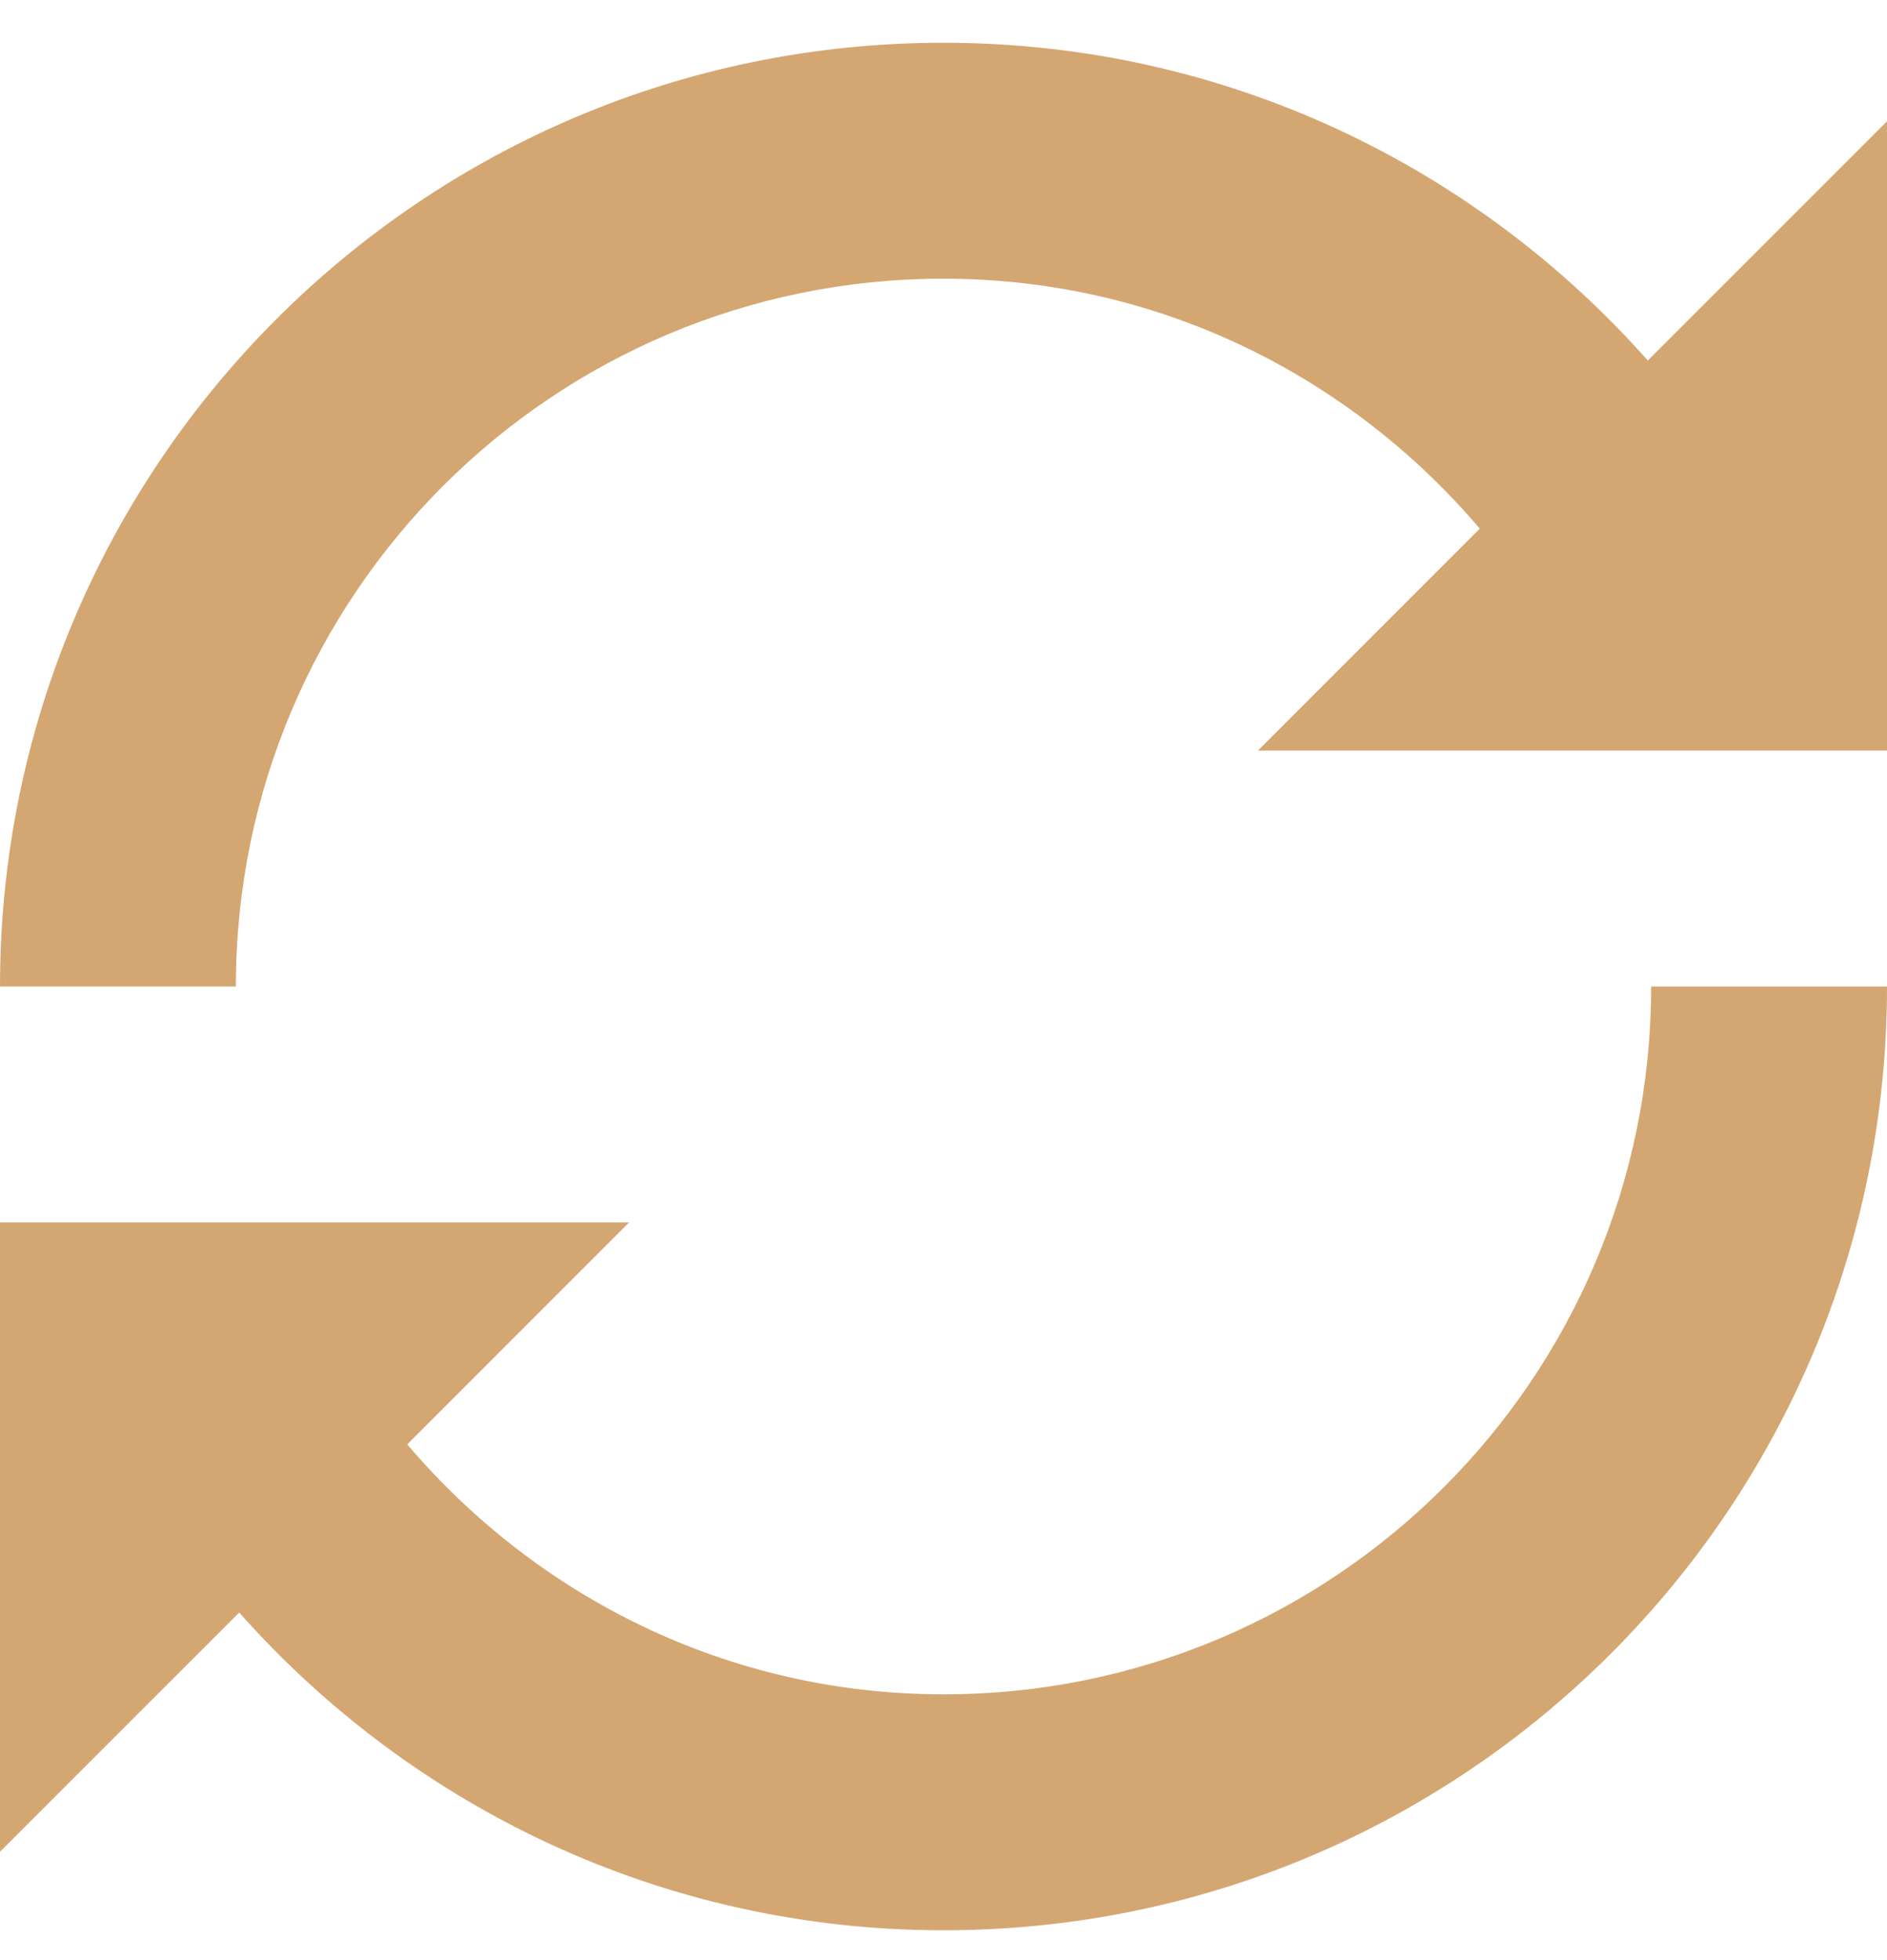
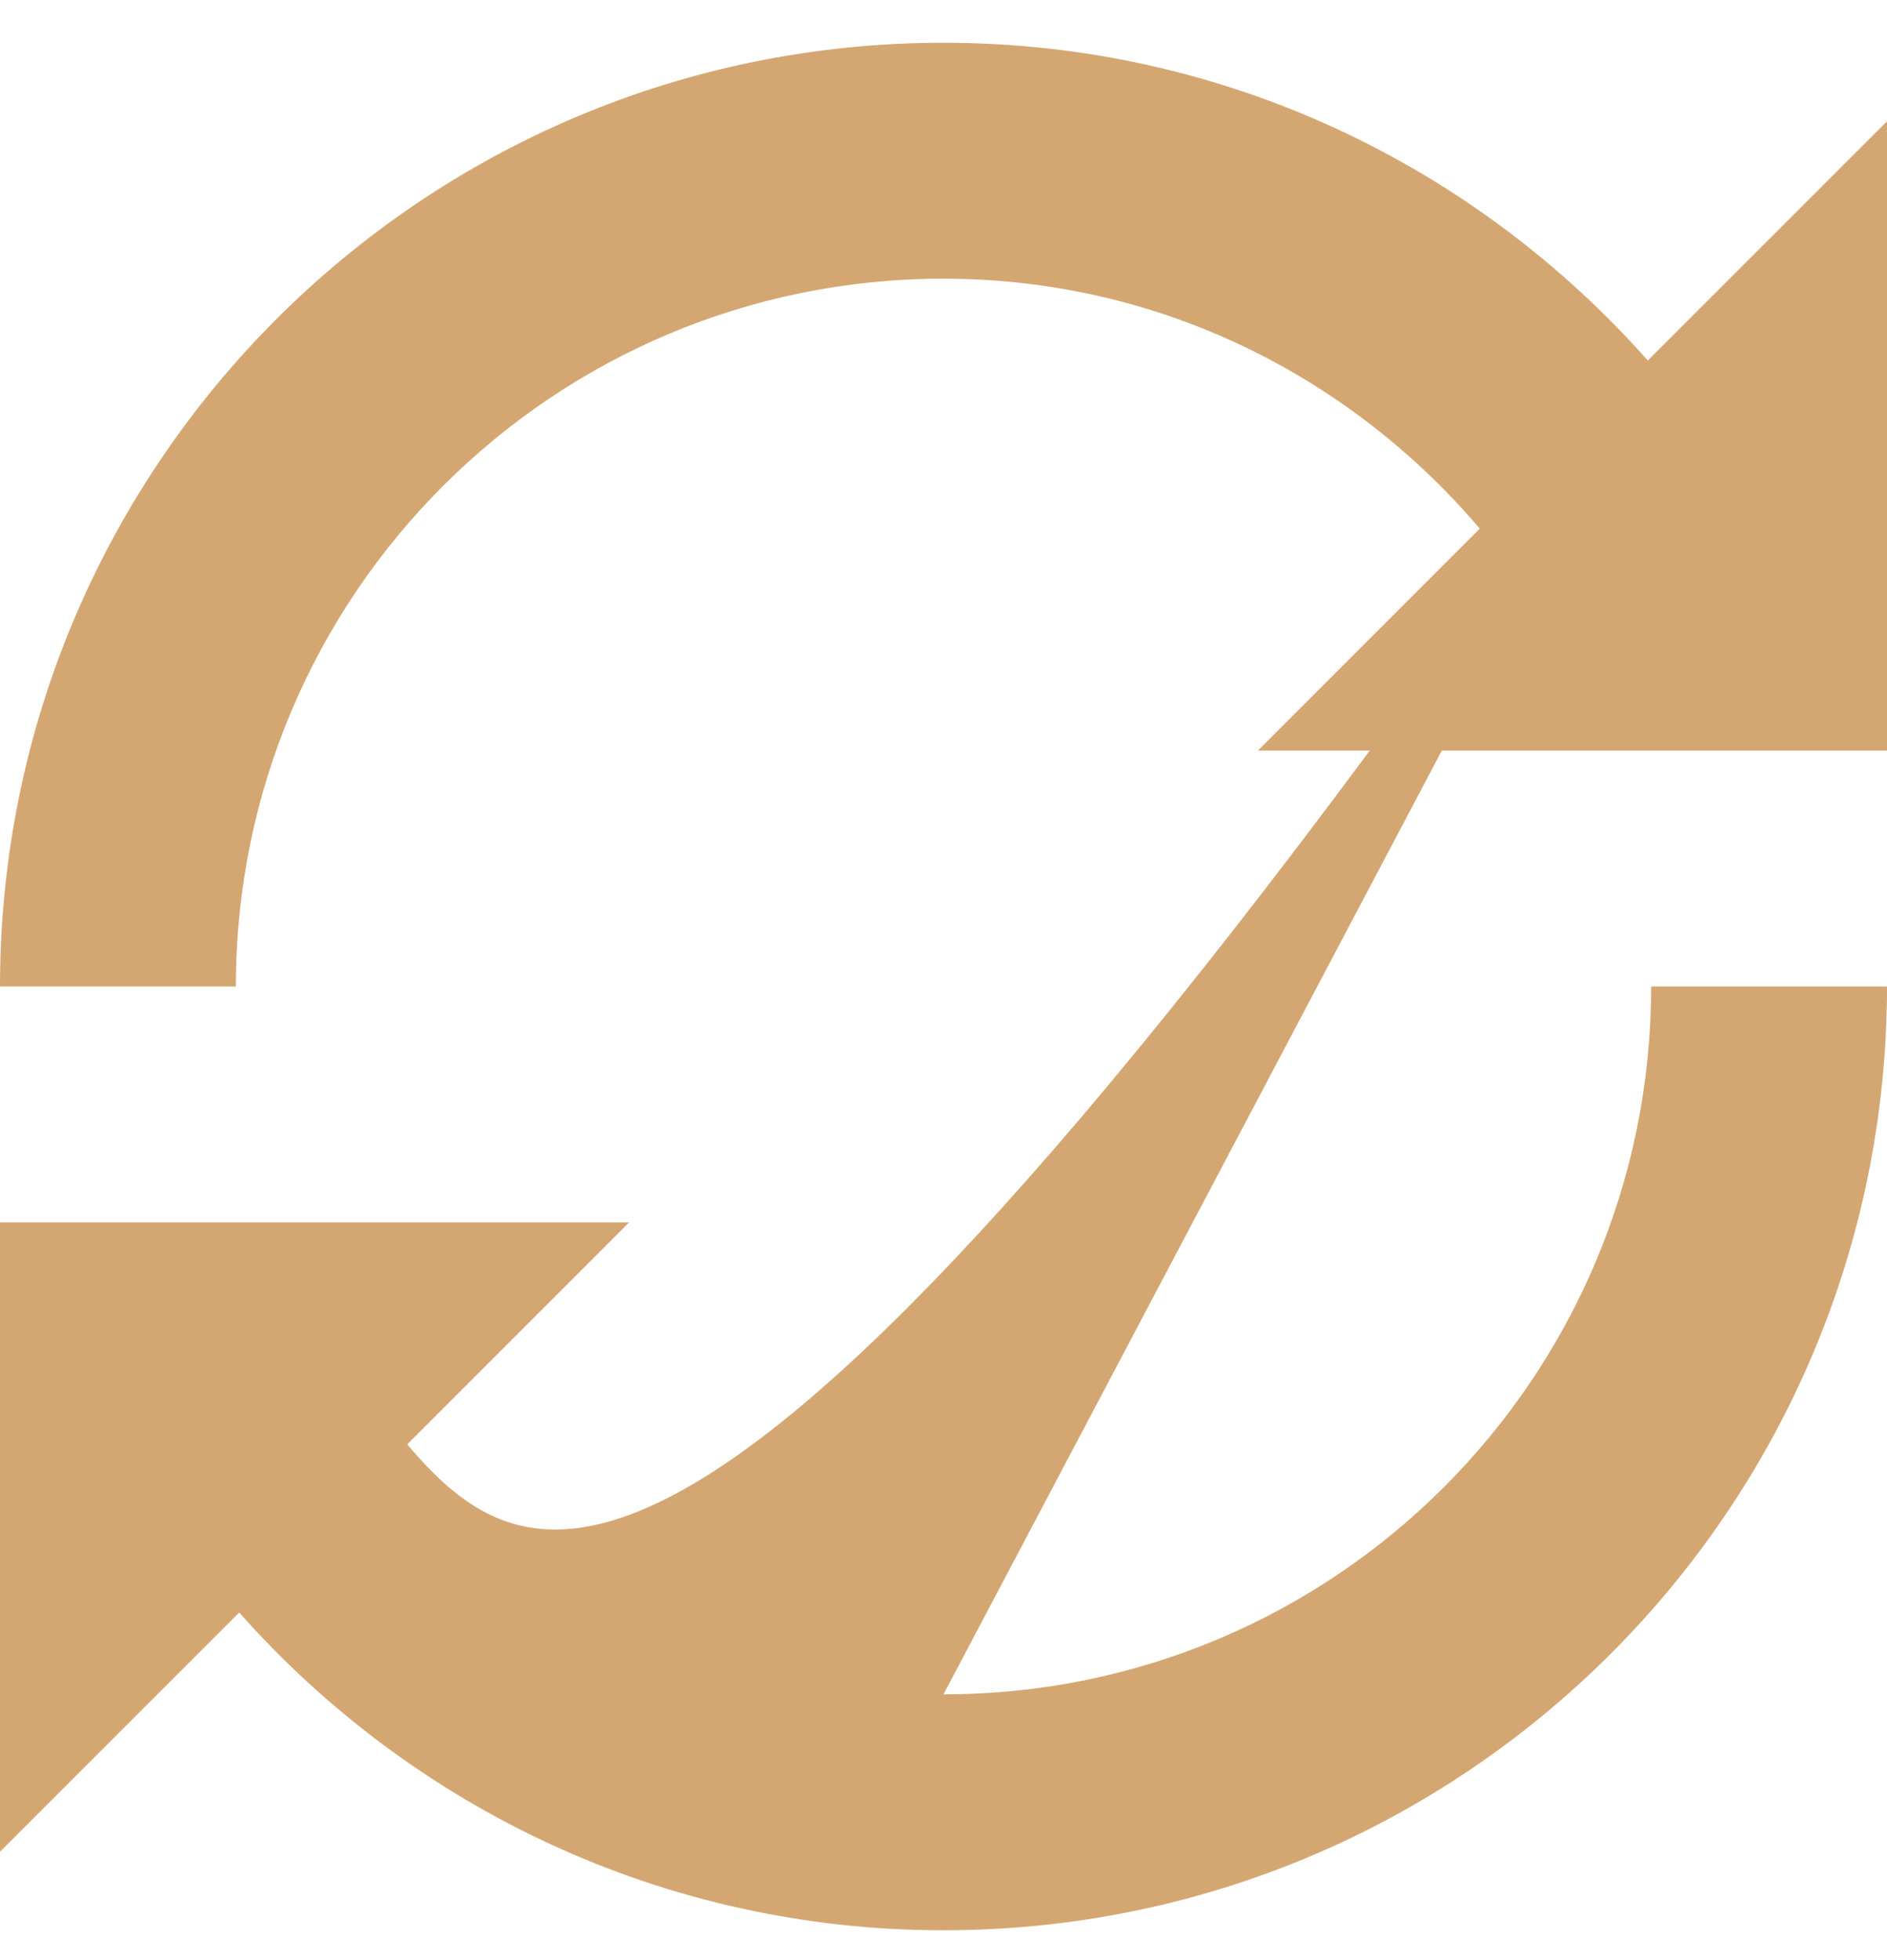
<svg xmlns="http://www.w3.org/2000/svg" width="26" height="27" viewBox="0 0 26 27" fill="none">
-   <path d="M22.704 4.966C20.328 2.285 16.869 0.589 13 0.589C5.82 0.589 0 6.408 0 13.589H3.25C3.25 8.201 7.612 3.839 13 3.839C15.971 3.839 18.606 5.185 20.389 7.282L17.332 10.339H26V1.671L22.704 4.966ZM13 23.339C10.029 23.339 7.394 21.993 5.611 19.896L8.668 16.839H0V25.507L3.296 22.212C5.672 24.893 9.136 26.589 13 26.589C20.18 26.589 26 20.769 26 13.589H22.75C22.75 18.977 18.388 23.339 13 23.339Z" fill="#D4A772" />
+   <path d="M22.704 4.966C20.328 2.285 16.869 0.589 13 0.589C5.82 0.589 0 6.408 0 13.589H3.25C3.25 8.201 7.612 3.839 13 3.839C15.971 3.839 18.606 5.185 20.389 7.282L17.332 10.339H26V1.671L22.704 4.966ZC10.029 23.339 7.394 21.993 5.611 19.896L8.668 16.839H0V25.507L3.296 22.212C5.672 24.893 9.136 26.589 13 26.589C20.18 26.589 26 20.769 26 13.589H22.75C22.75 18.977 18.388 23.339 13 23.339Z" fill="#D4A772" />
</svg>